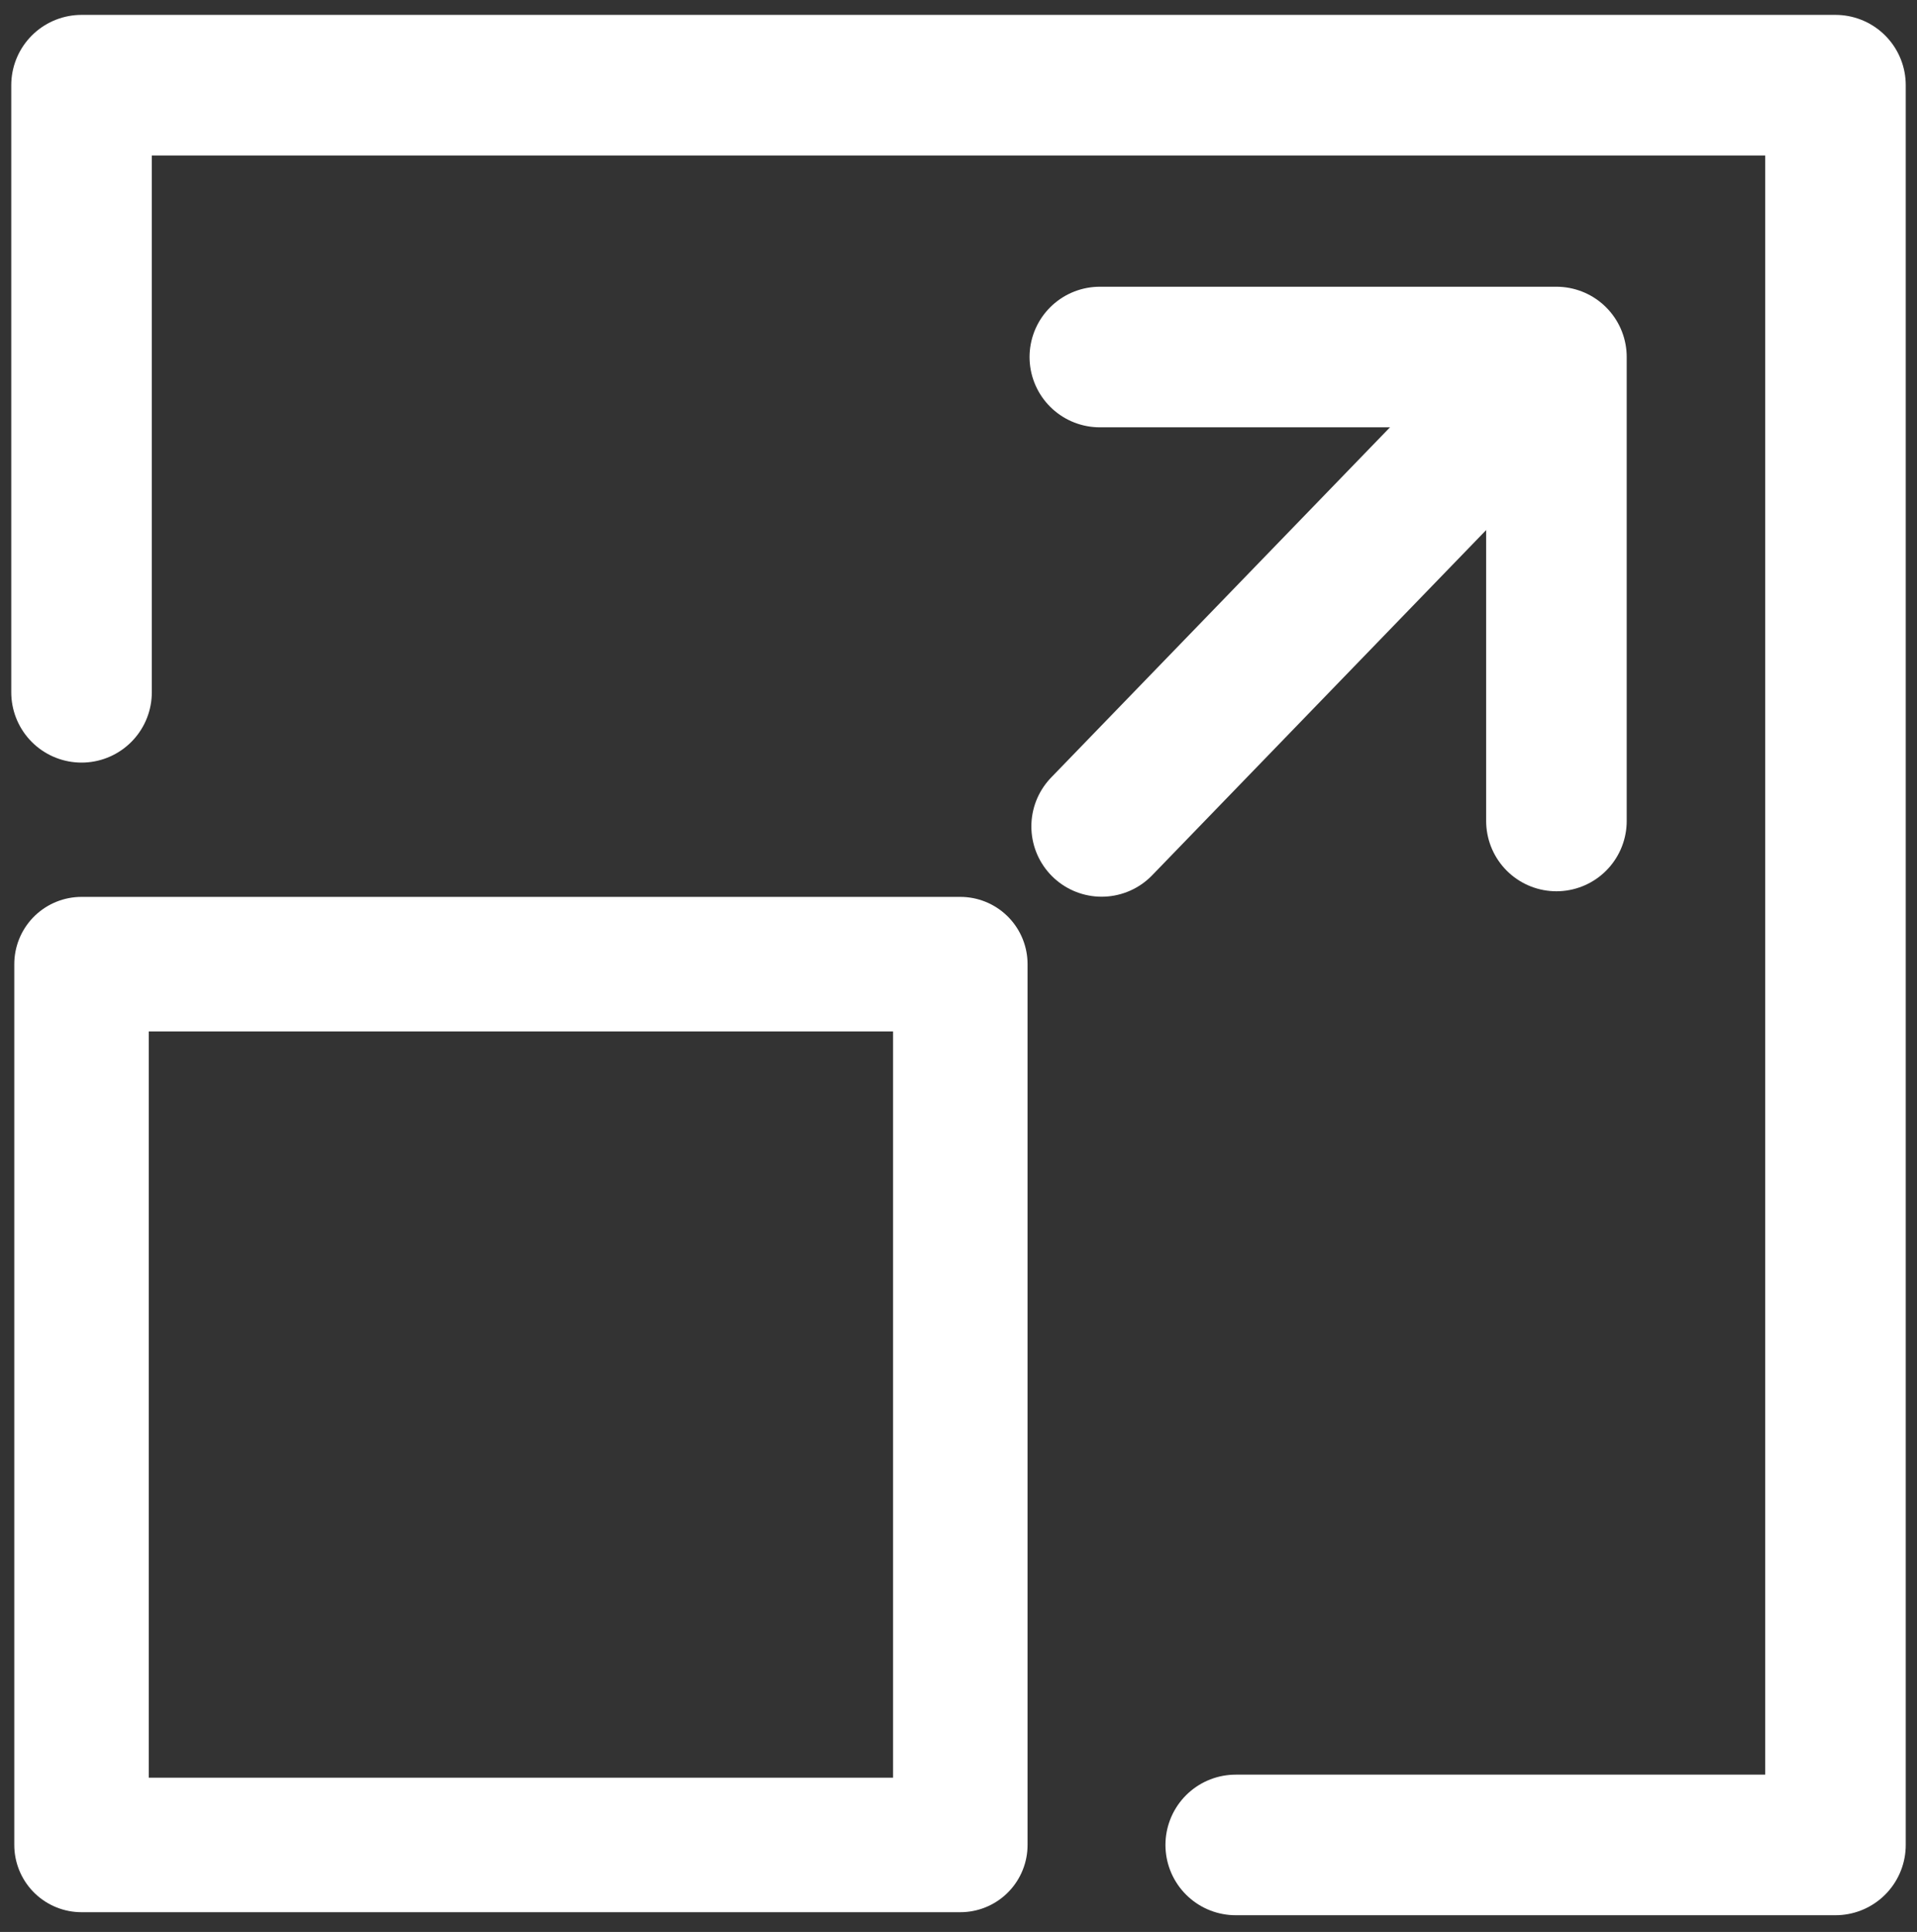
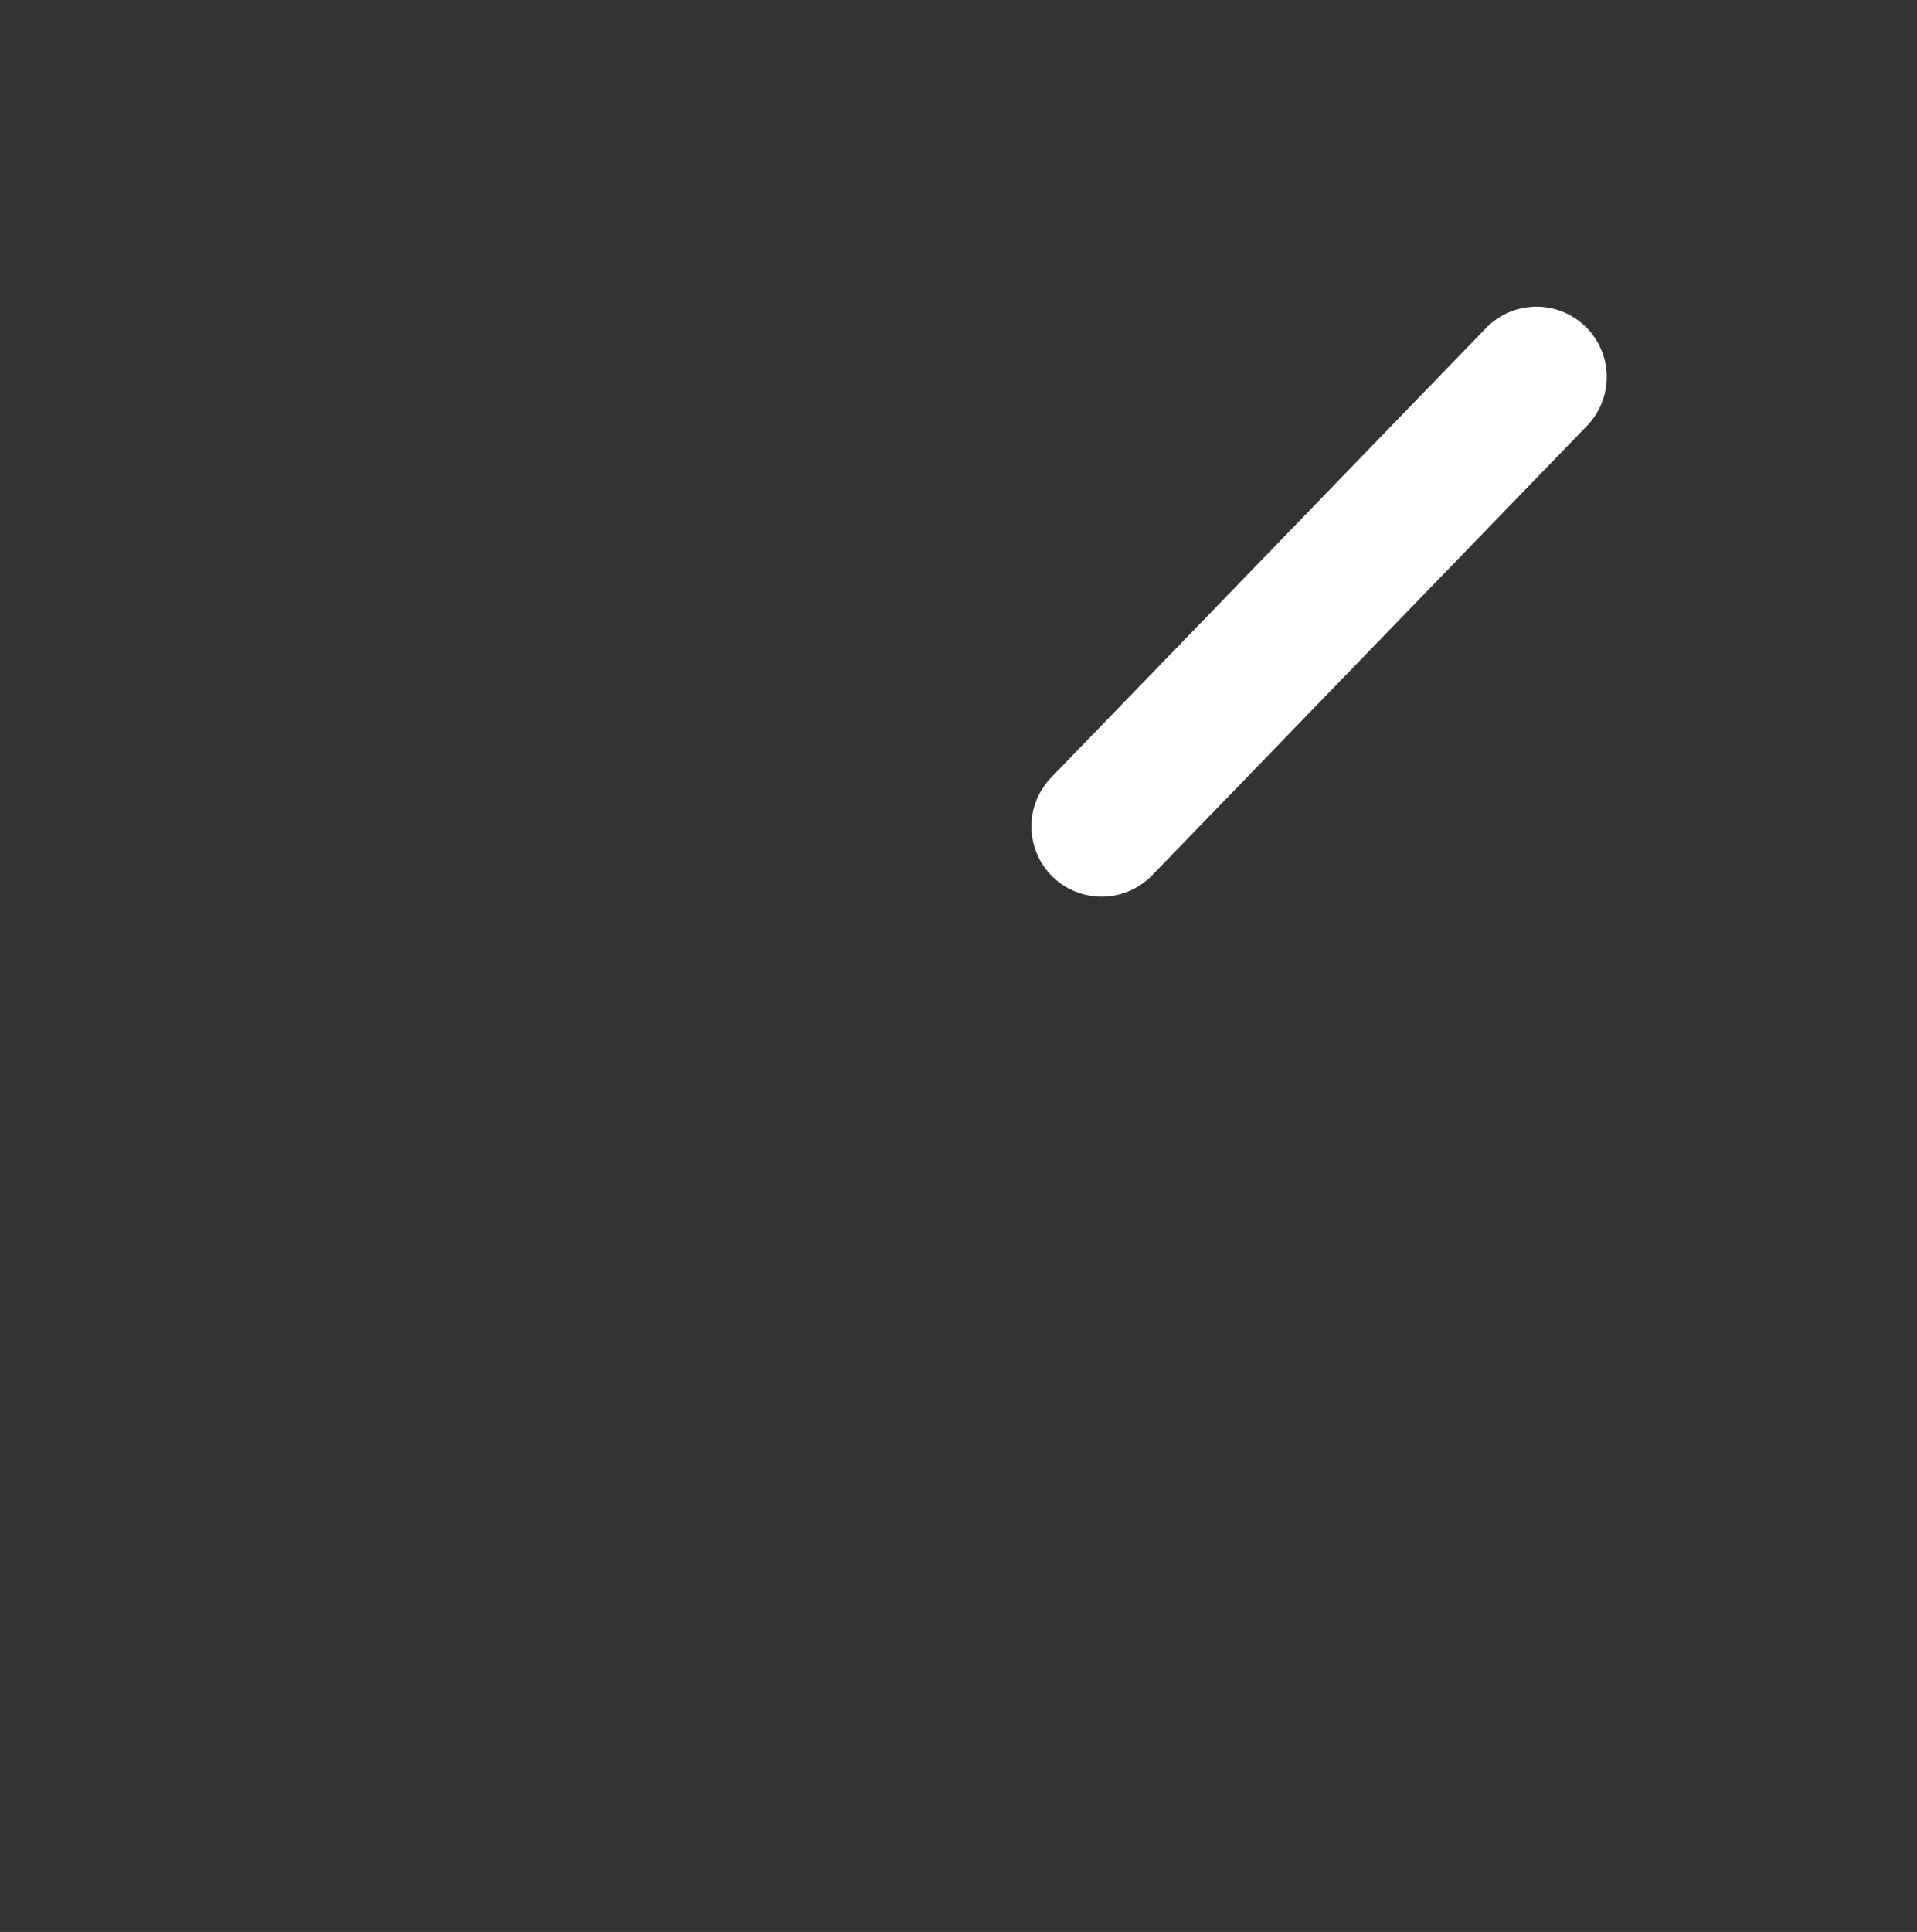
<svg xmlns="http://www.w3.org/2000/svg" version="1.1" id="Layer_1" x="0px" y="0px" viewBox="0 0 105.8 106.6" style="enable-background:new 0 0 105.8 106.6;" xml:space="preserve">
  <rect x="0" y="0" width="105.8" height="106.6" fill="#333333" stroke="none" />
  <style type="text/css">
	.st0{fill:none;stroke:#FFFFFF;stroke-width:7.757;stroke-linecap:round;stroke-linejoin:round;}
	.st1{fill:none;stroke:#FFFFFF;stroke-width:7.423;stroke-linejoin:round;}
</style>
  <title>expand-icon</title>
-   <polyline class="st0" points="4.5,38.2 4.5,4.7 101.3,4.7 101.3,101.8 68.2,101.8 " />
-   <rect x="4.5" y="53.2" class="st1" width="48.5" height="48.6" />
-   <polyline class="st0" points="60.7,19.7 85.9,19.7 85.9,45.3 " />
  <line class="st0" x1="84.8" y1="20.8" x2="60.8" y2="45.6" />
</svg>